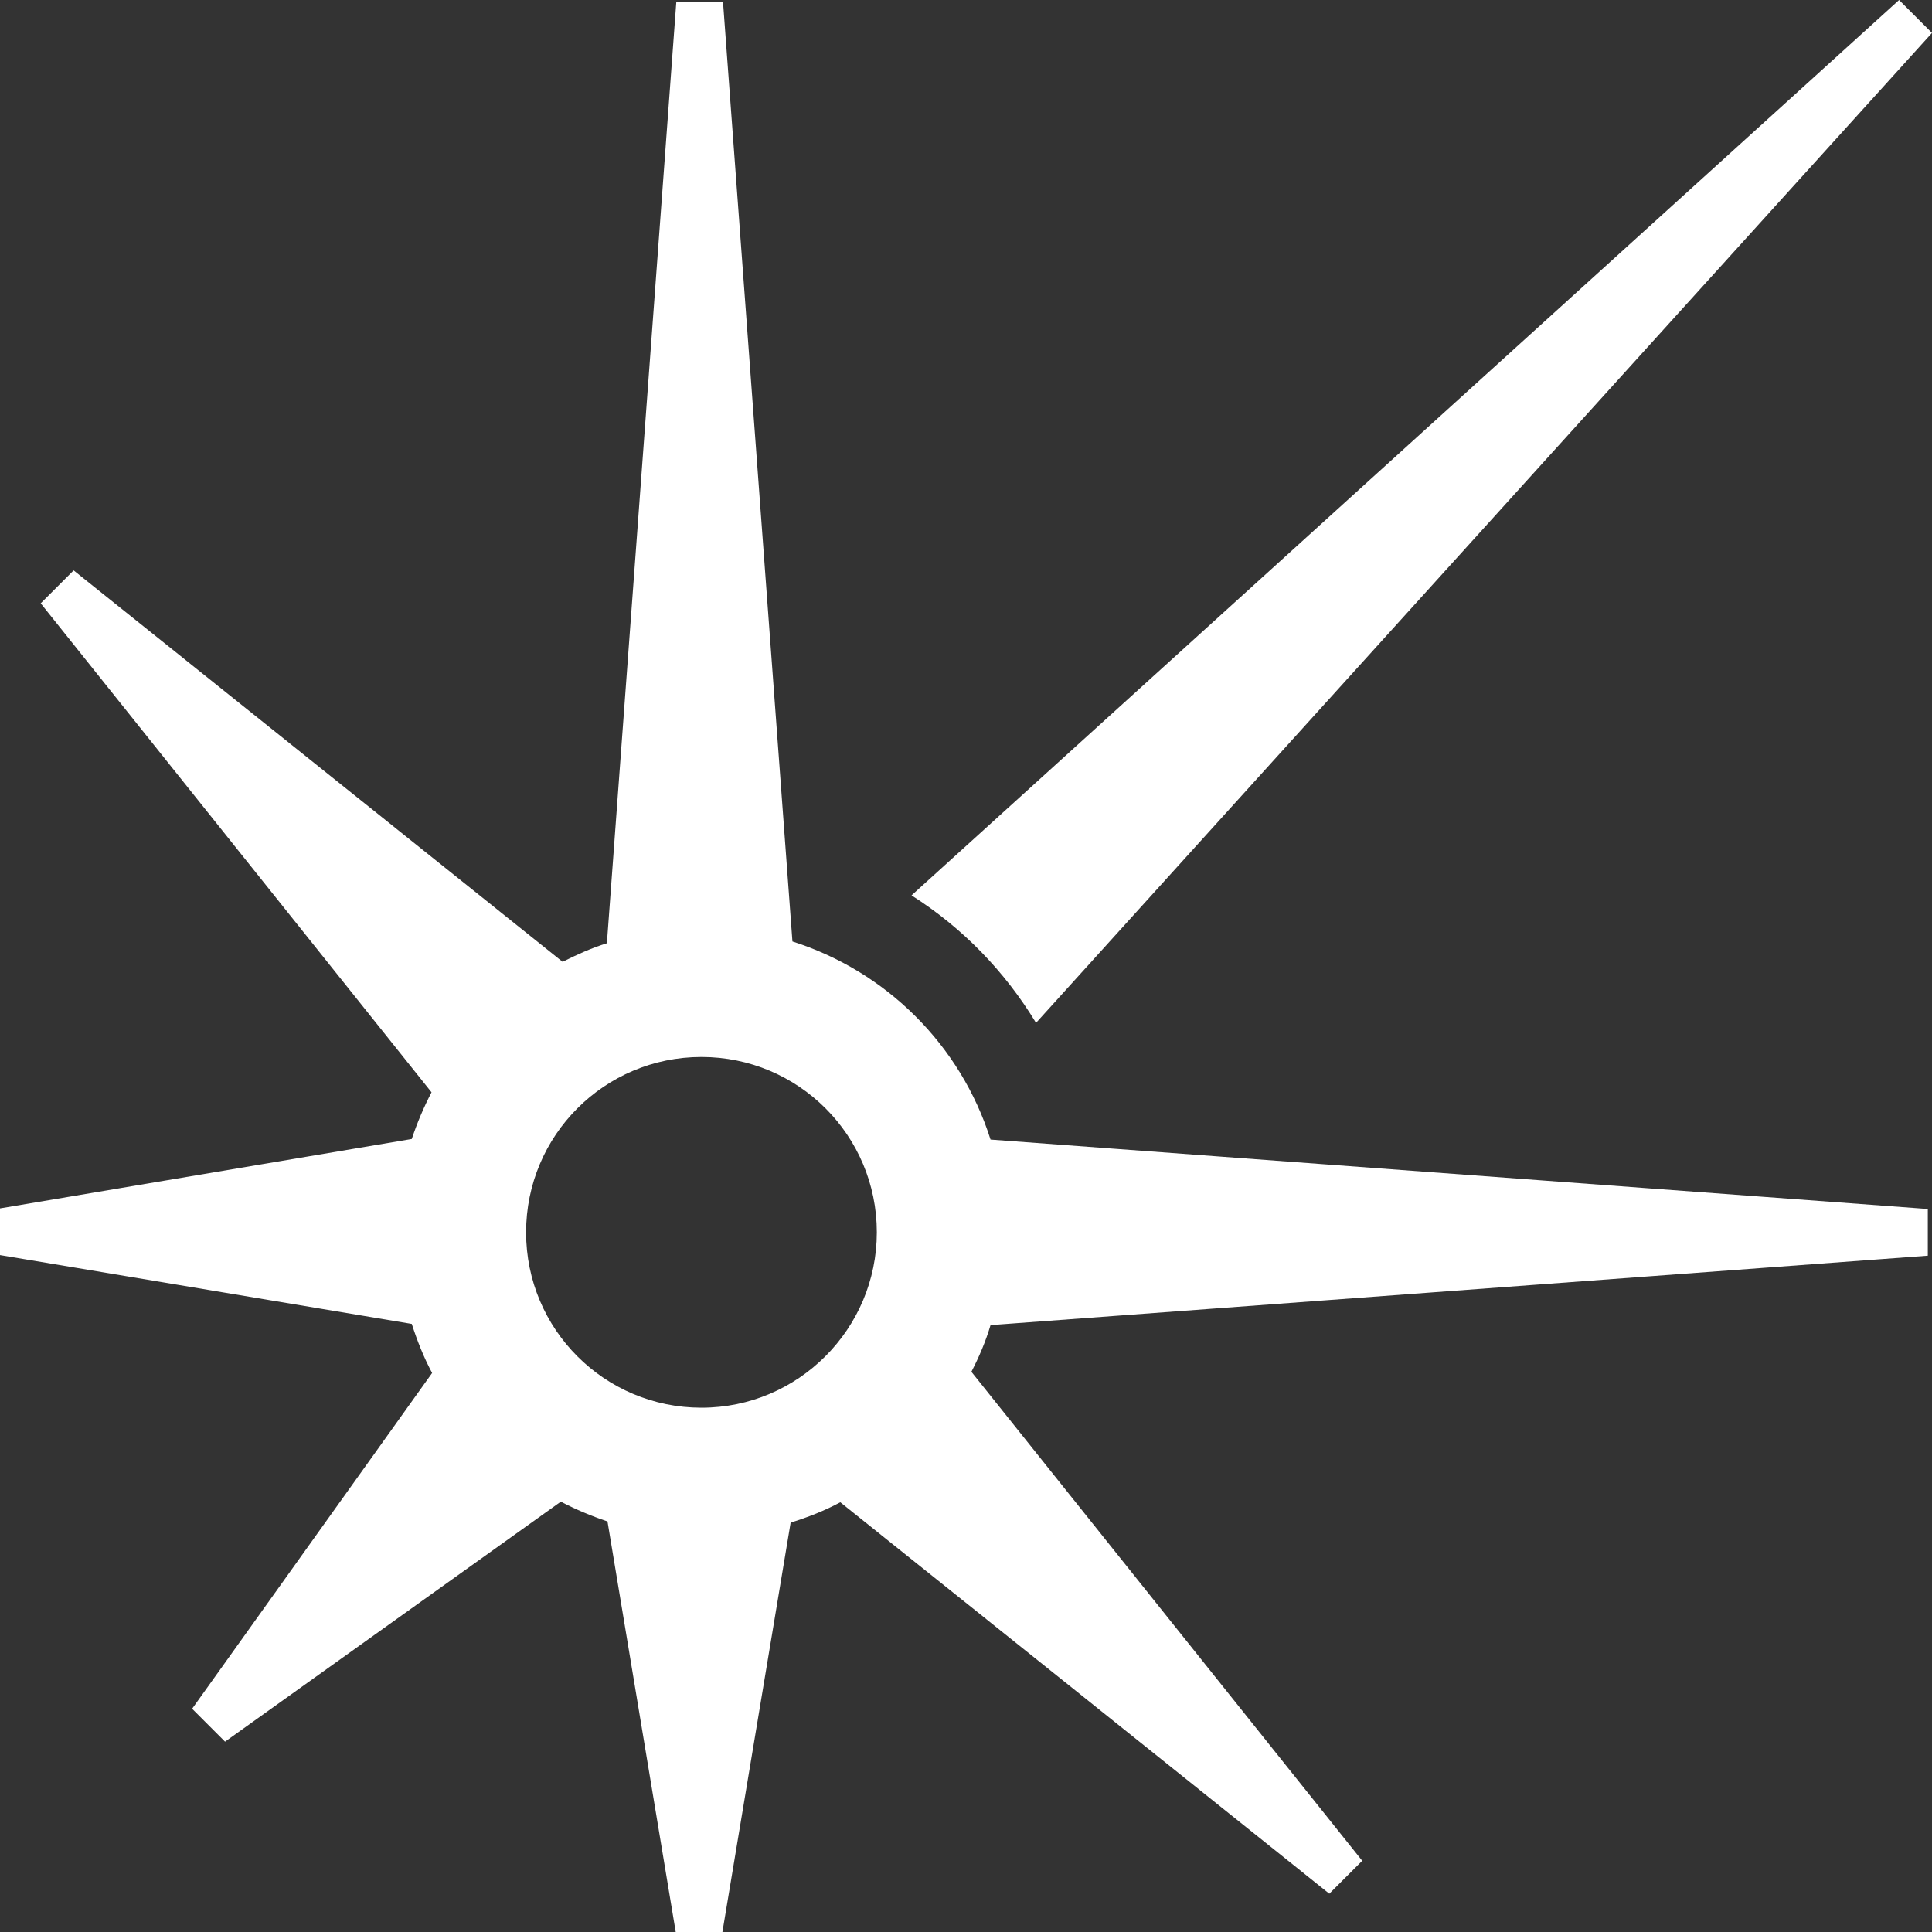
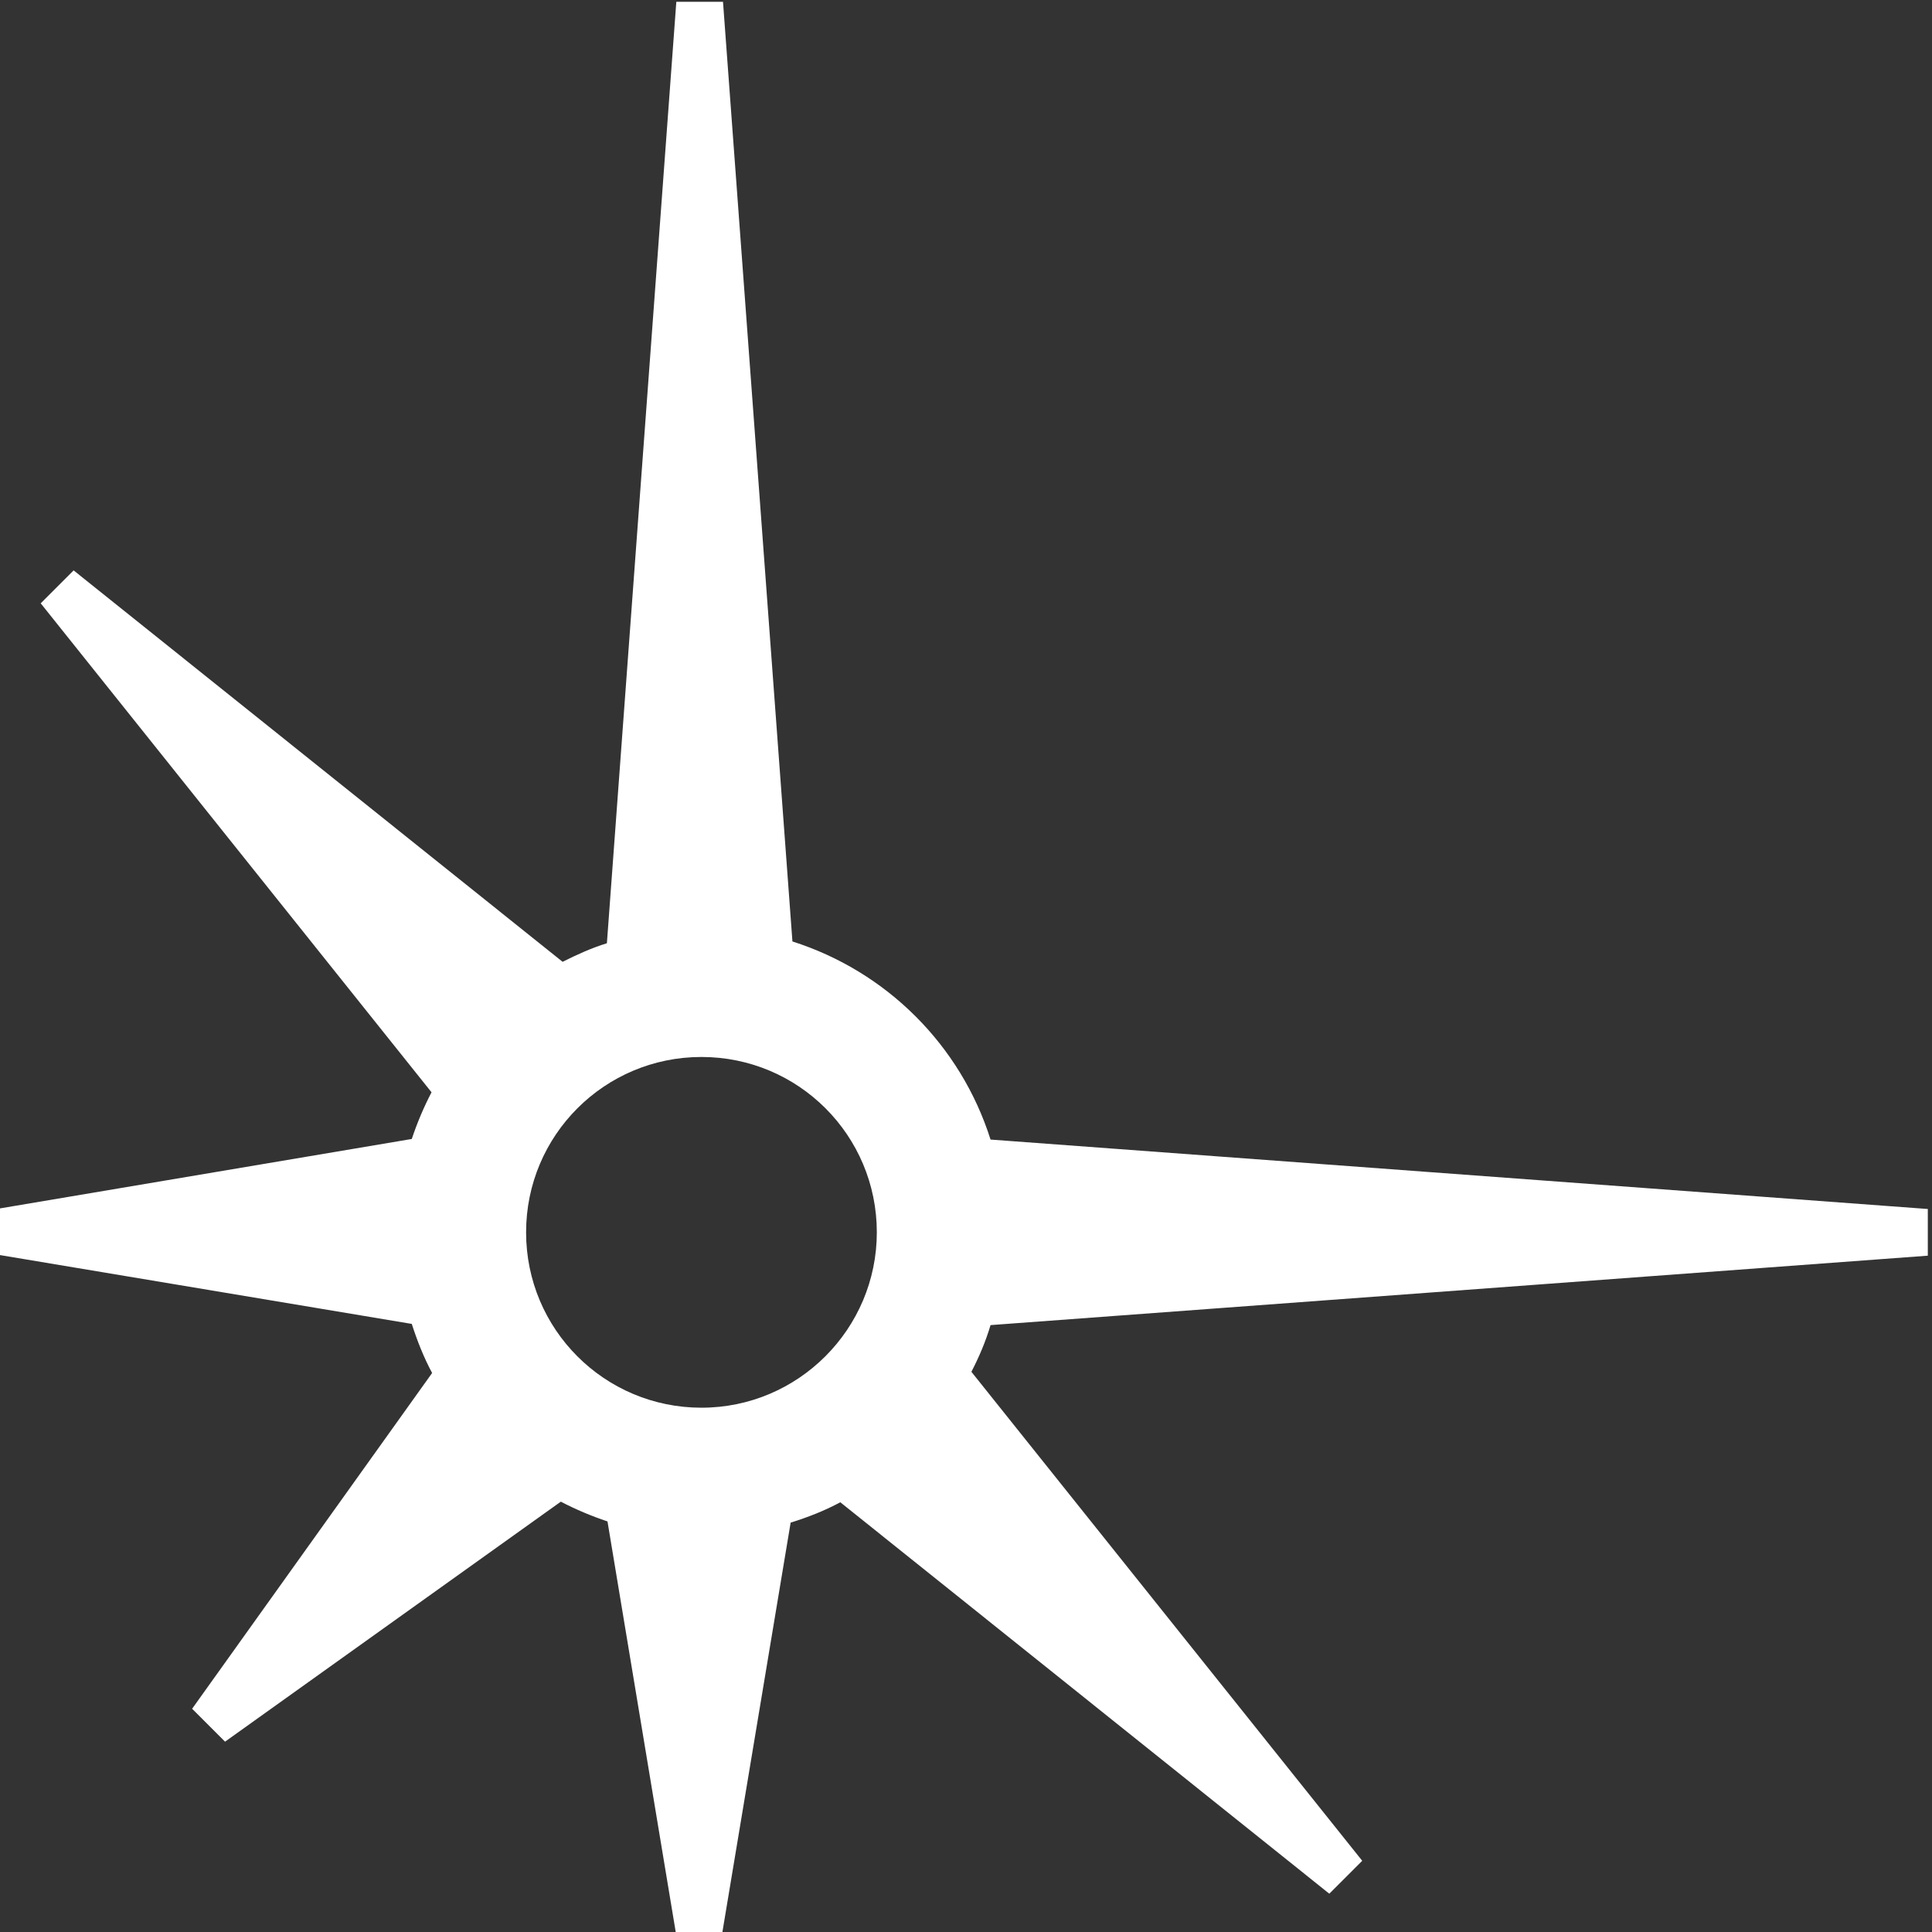
<svg xmlns="http://www.w3.org/2000/svg" version="1.1" id="Layer_2" x="0px" y="0px" viewBox="0 0 322.8 322.8" style="enable-background:new 0 0 322.8 322.8;" xml:space="preserve">
  <rect x="0" y="0" width="322.8" height="322.8" fill="#333333" stroke="none" />
  <style type="text/css">
	.st0{fill:#FFFFFF;}
</style>
  <g>
    <g>
      <g id="Logo">
-         <path id="_x38_th_Light" class="st0" d="M173.1,170.9L322.8,5.5L317.3,0l-165,149.6C160.8,155,167.9,162.3,173.1,170.9z" />
        <path id="Star_Body" class="st0" d="M132.4,157.3l-11.6-157H113l-11.6,157.3c-2.6,0.8-5,1.9-7.4,3.1L12.3,95.3l-5.5,5.5     l65.3,81.7c-1.3,2.5-2.4,5.1-3.3,7.8L0,201.9v7.8l68.8,11.5c0.9,2.8,2,5.6,3.4,8.2l-40.1,56.1l5.5,5.5l56.1-40.1     c2.5,1.3,5.1,2.4,7.8,3.3l11.4,68.6h7.8l11.4-68.4c2.9-0.9,5.7-2,8.3-3.4l81.7,65.4l5.5-5.5l-65.3-81.7c1.3-2.5,2.4-5.1,3.2-7.8     l156.6-11.6v-7.8l-156.6-11.6C160.5,174.6,148.1,162.3,132.4,157.3z M117.2,235.2c-16.2,0-29.3-13.1-29.3-29.3     c0-16.2,13.1-29.3,29.3-29.3c16.2,0,29.3,13.1,29.3,29.3C146.5,222,133.4,235.2,117.2,235.2z" />
      </g>
    </g>
  </g>
</svg>